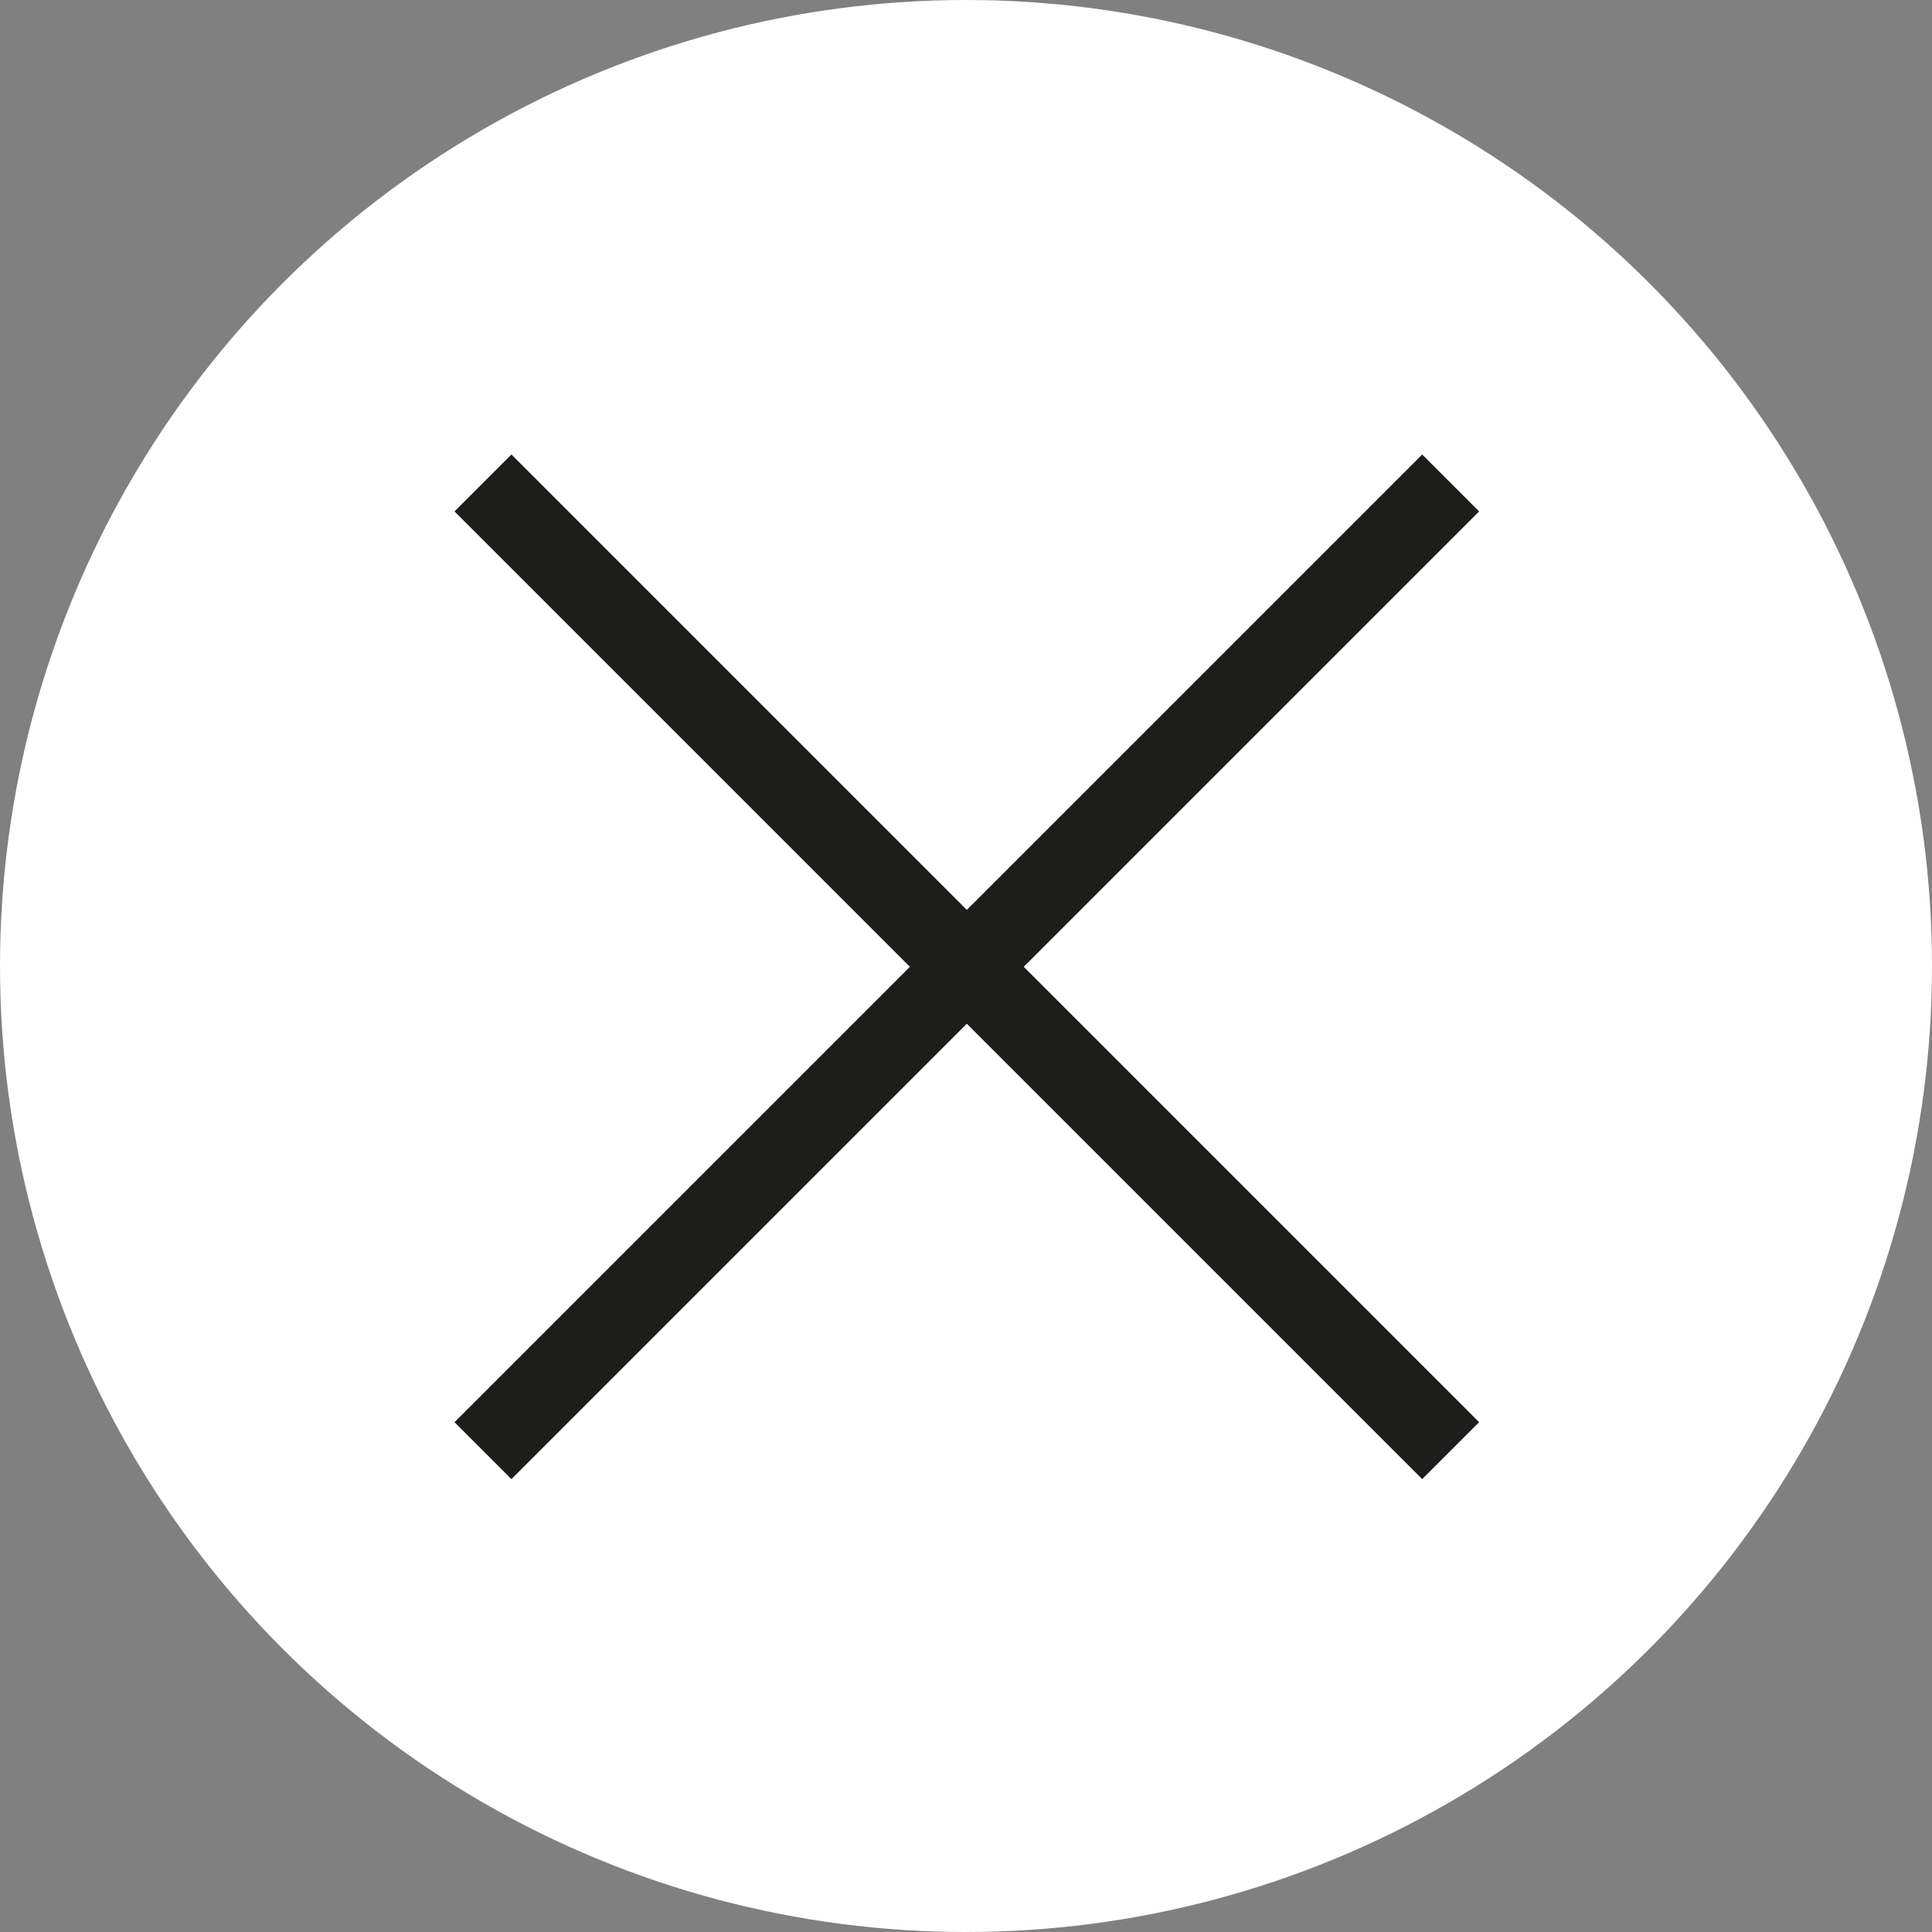
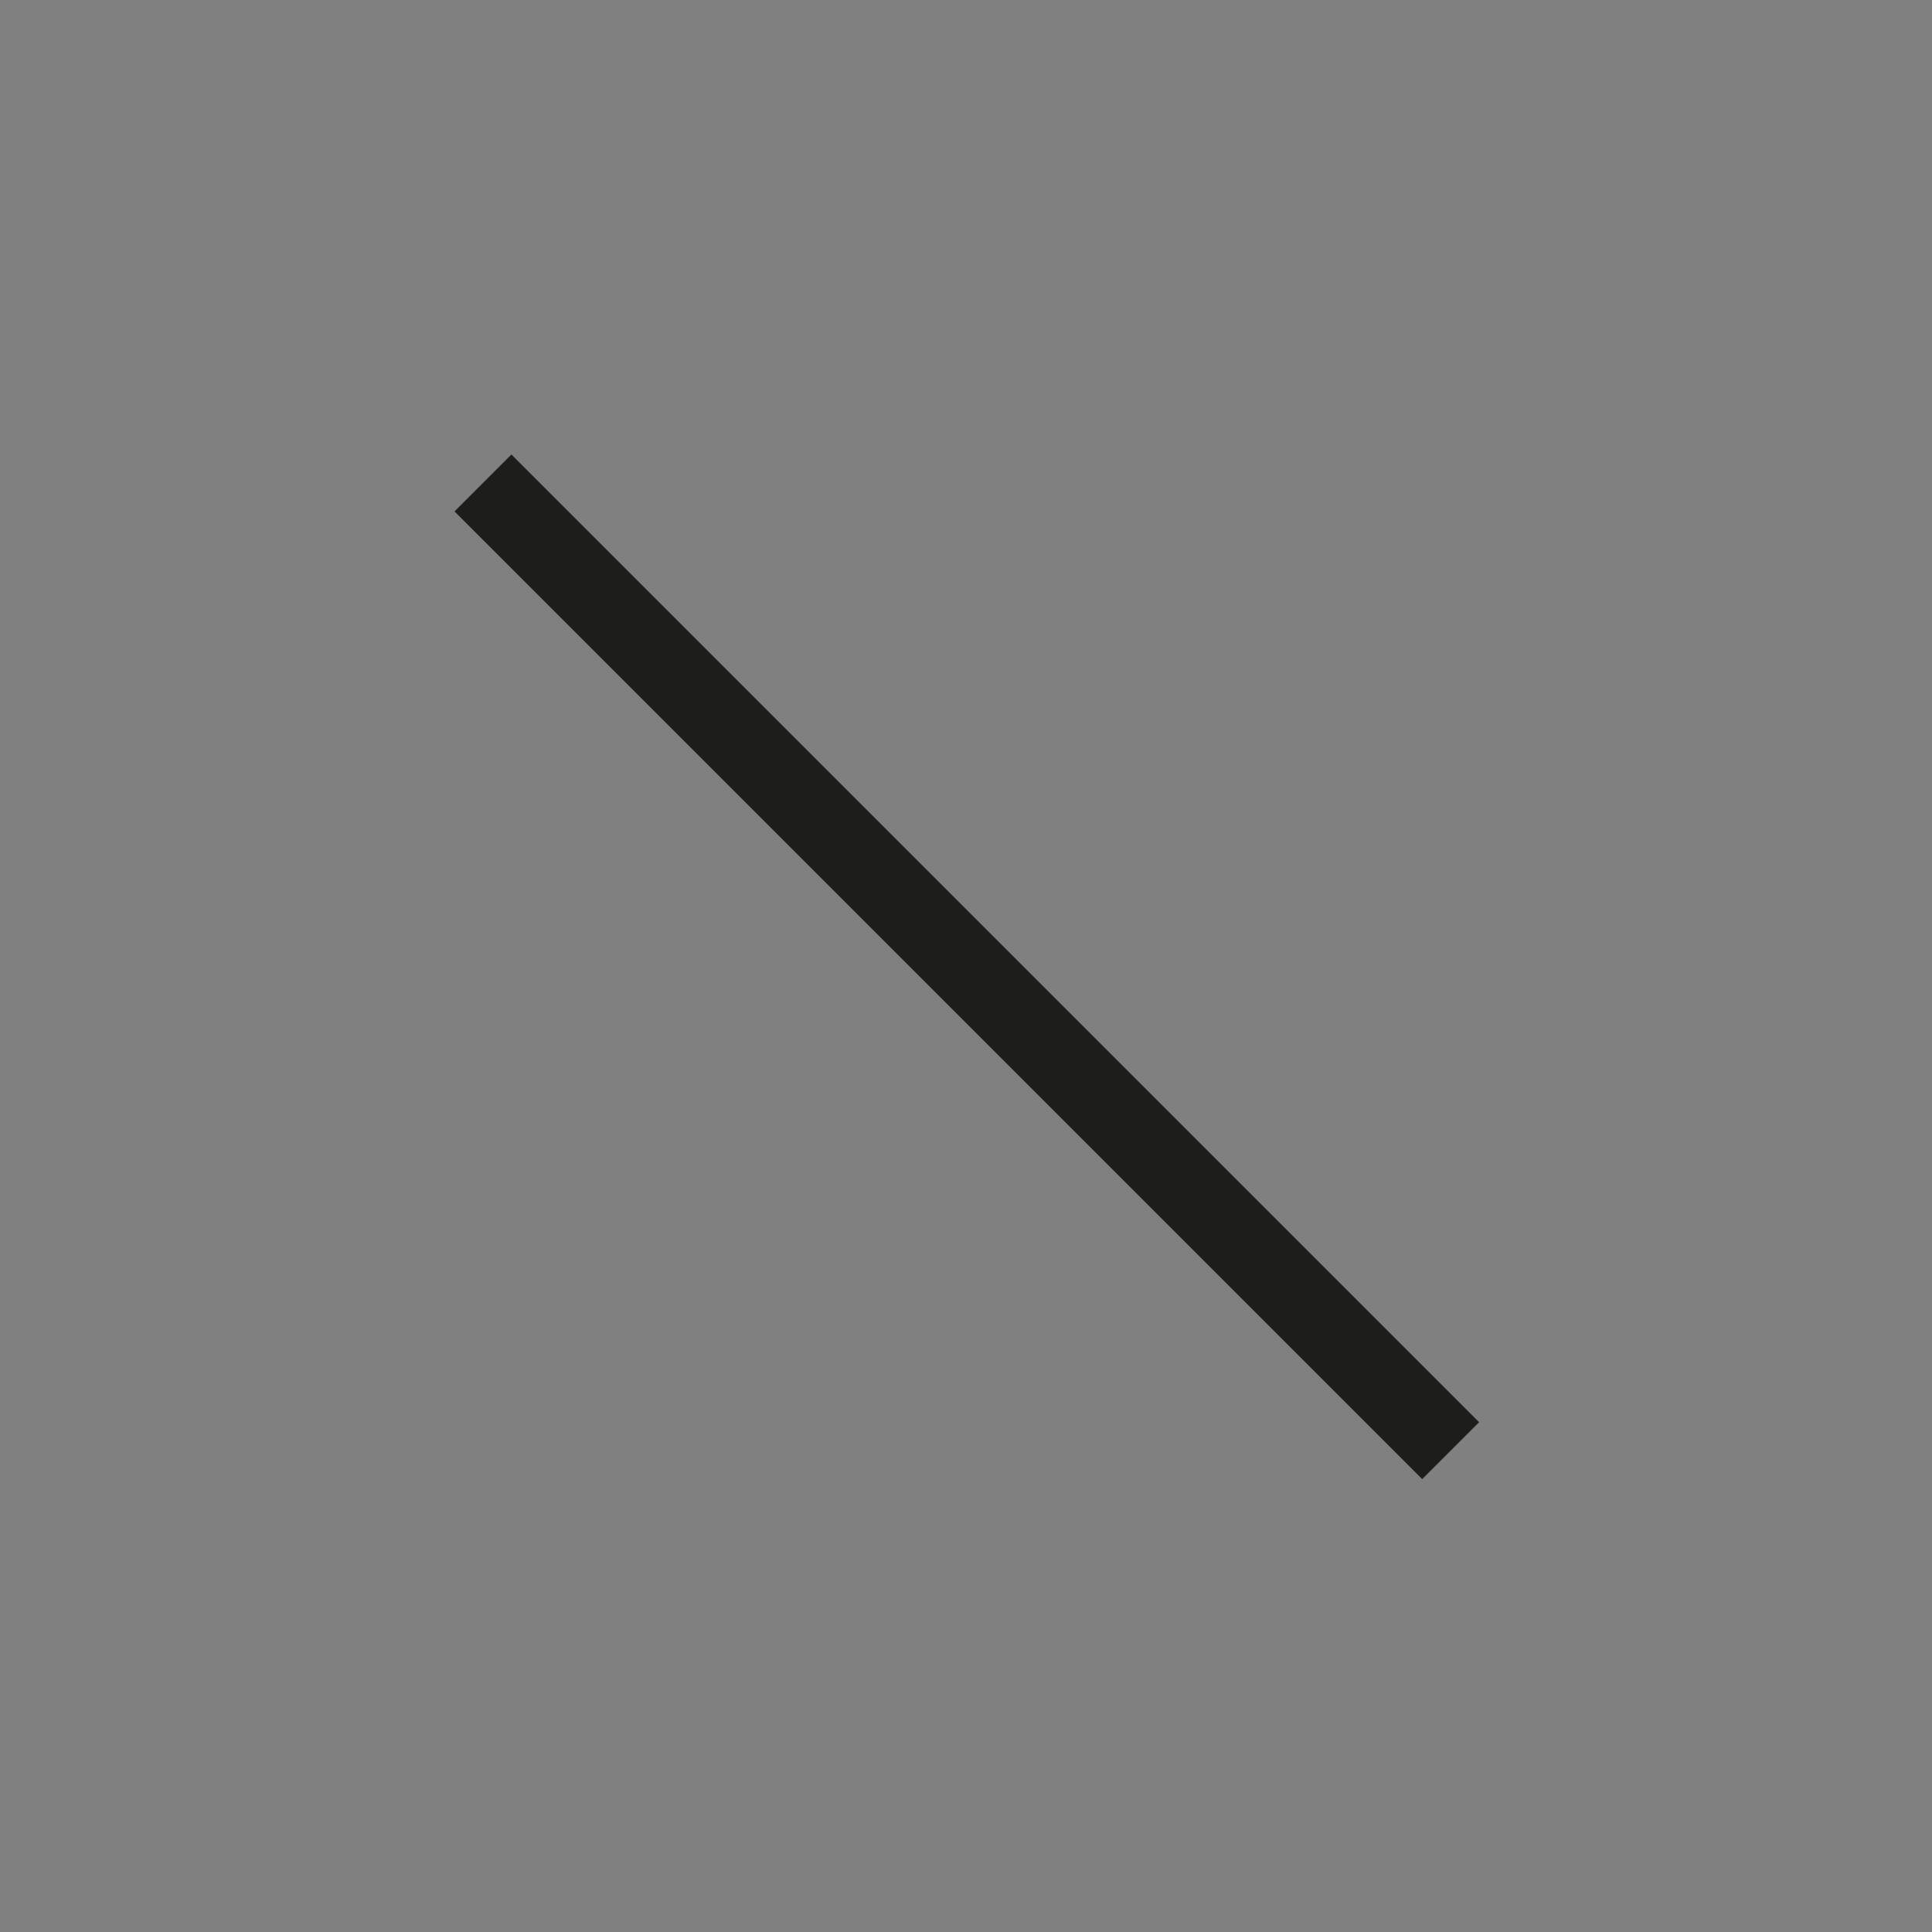
<svg xmlns="http://www.w3.org/2000/svg" width="24px" height="24px" viewBox="0 0 24 24" version="1.1">
  <rect x="0" y="0" width="24" height="24" fill="#808080" stroke="none" />
  <title>Group 2</title>
  <g id="Page-1" stroke="none" stroke-width="1" fill="none" fill-rule="evenodd">
    <g id="Side-pop-up" transform="translate(-1406, -460)">
      <g id="Group-2" transform="translate(1406, 460)">
-         <circle id="Oval" fill="#FFFFFF" cx="12" cy="12" r="12" />
        <g id="Group" transform="translate(6, 6)" stroke="#1D1D1B" stroke-linecap="square">
          <line x1="-1.99" y1="6.01" x2="14.01" y2="6.01" id="Line" transform="translate(6.01, 6.01) rotate(45) translate(-6.01, -6.01)" />
-           <line x1="-1.99" y1="6.01" x2="14.01" y2="6.01" id="Line-Copy" transform="translate(6.01, 6.01) rotate(-45) translate(-6.01, -6.01)" />
        </g>
      </g>
    </g>
  </g>
</svg>